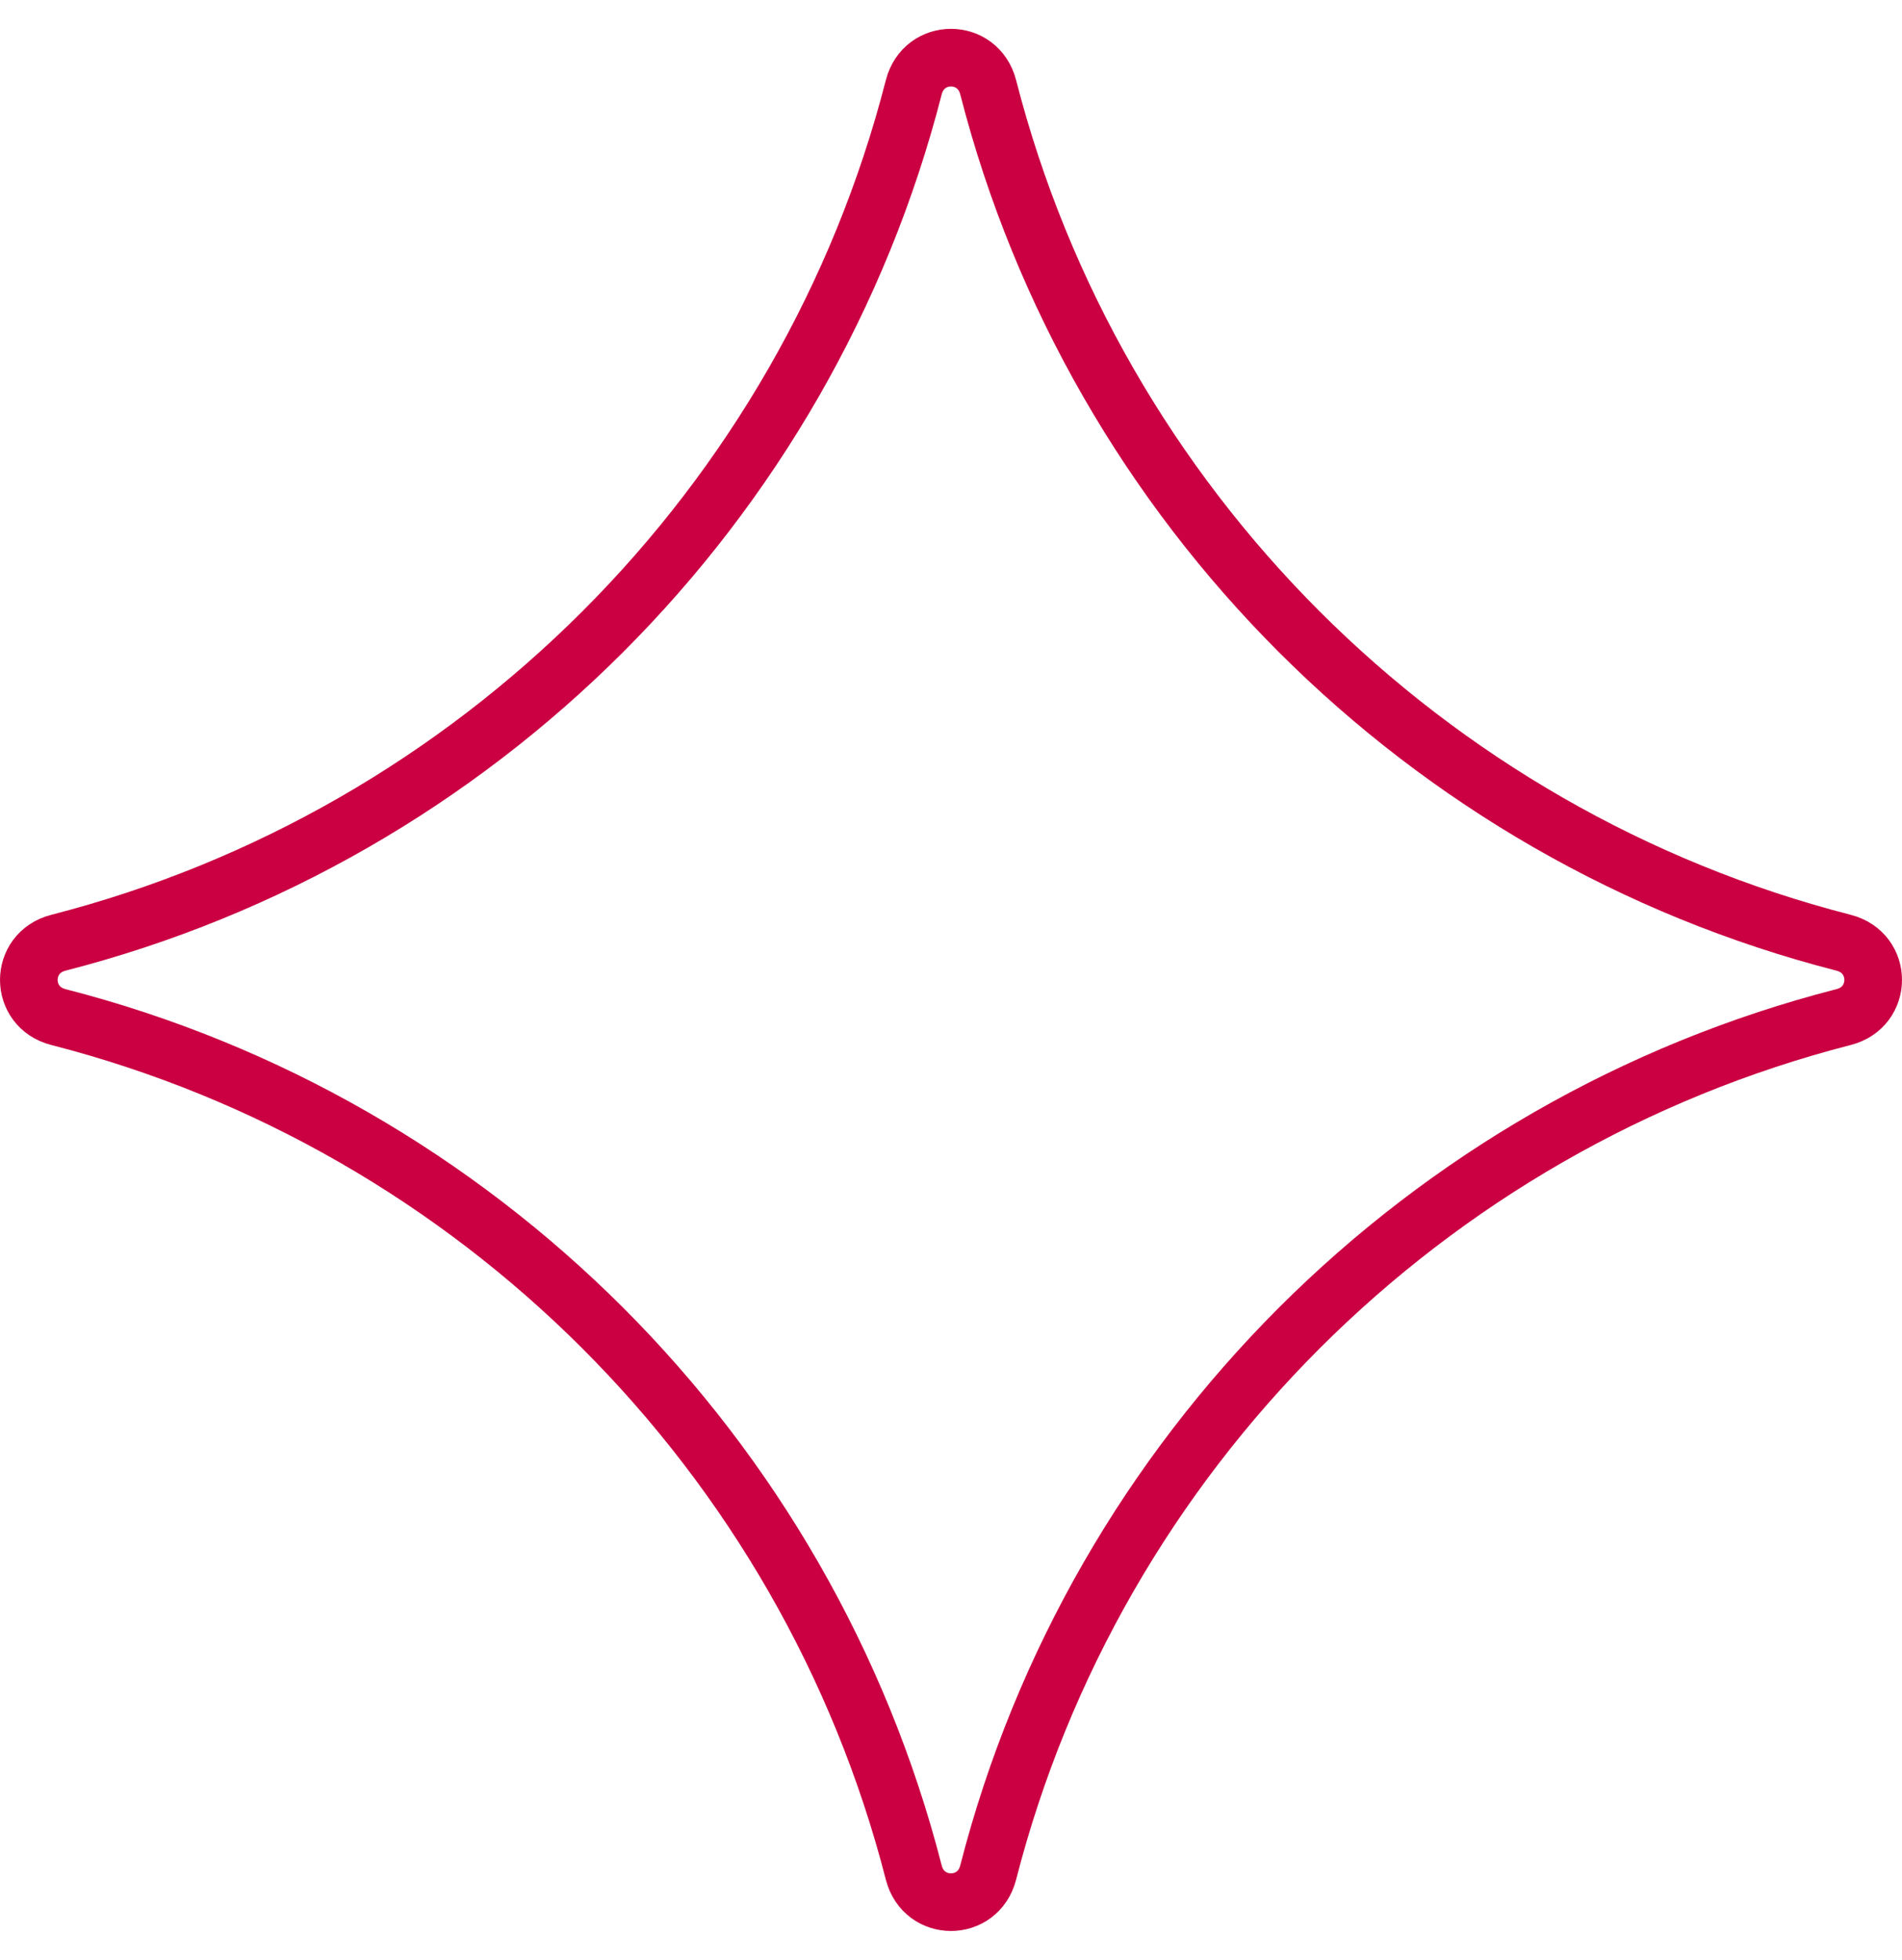
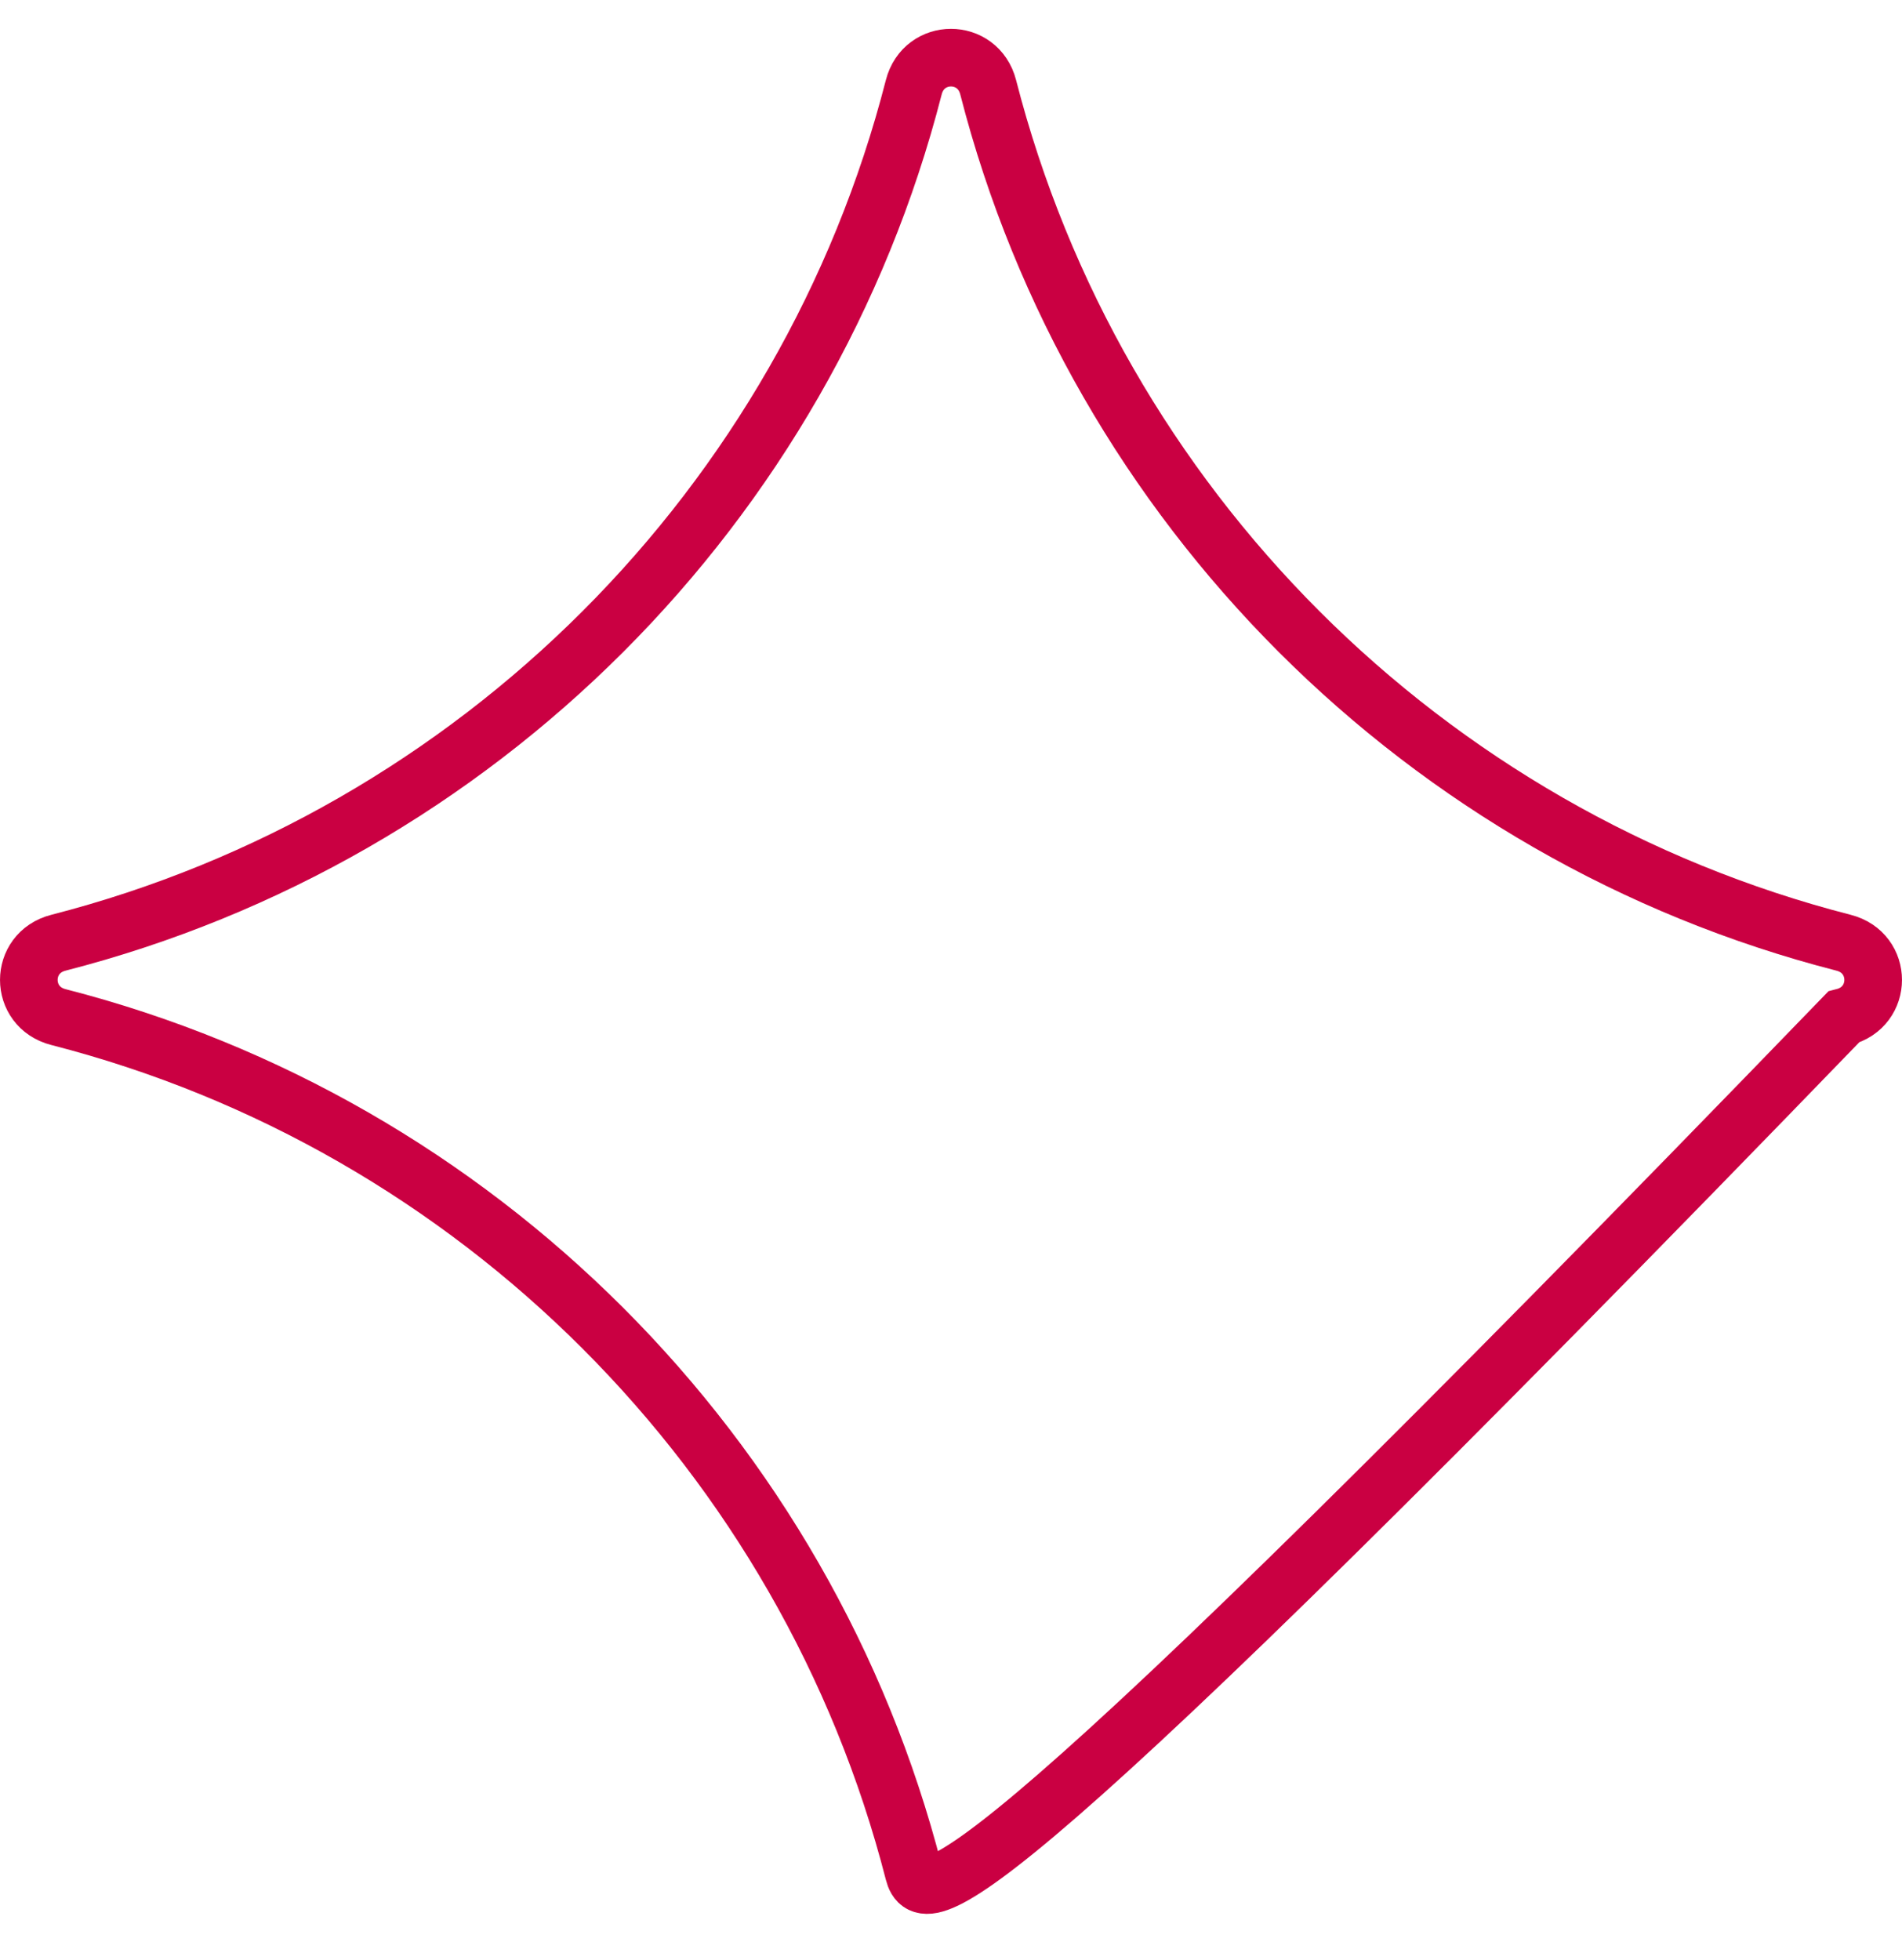
<svg xmlns="http://www.w3.org/2000/svg" width="33" height="34" viewBox="0 0 33 34" fill="none">
-   <path d="M17.145 1.514C19.007 8.775 24.724 14.492 31.986 16.355C32.671 16.53 32.671 17.47 31.986 17.645C24.725 19.508 19.007 25.225 17.145 32.486C16.969 33.171 16.03 33.171 15.854 32.486C13.991 25.224 8.275 19.507 1.014 17.645C0.329 17.47 0.329 16.53 1.014 16.355C8.276 14.491 13.992 8.775 15.854 1.514C16.03 0.829 16.969 0.829 17.145 1.514Z" stroke="#CA0042" stroke-miterlimit="10" />
+   <path d="M17.145 1.514C19.007 8.775 24.724 14.492 31.986 16.355C32.671 16.53 32.671 17.47 31.986 17.645C16.969 33.171 16.03 33.171 15.854 32.486C13.991 25.224 8.275 19.507 1.014 17.645C0.329 17.47 0.329 16.53 1.014 16.355C8.276 14.491 13.992 8.775 15.854 1.514C16.03 0.829 16.969 0.829 17.145 1.514Z" stroke="#CA0042" stroke-miterlimit="10" />
</svg>